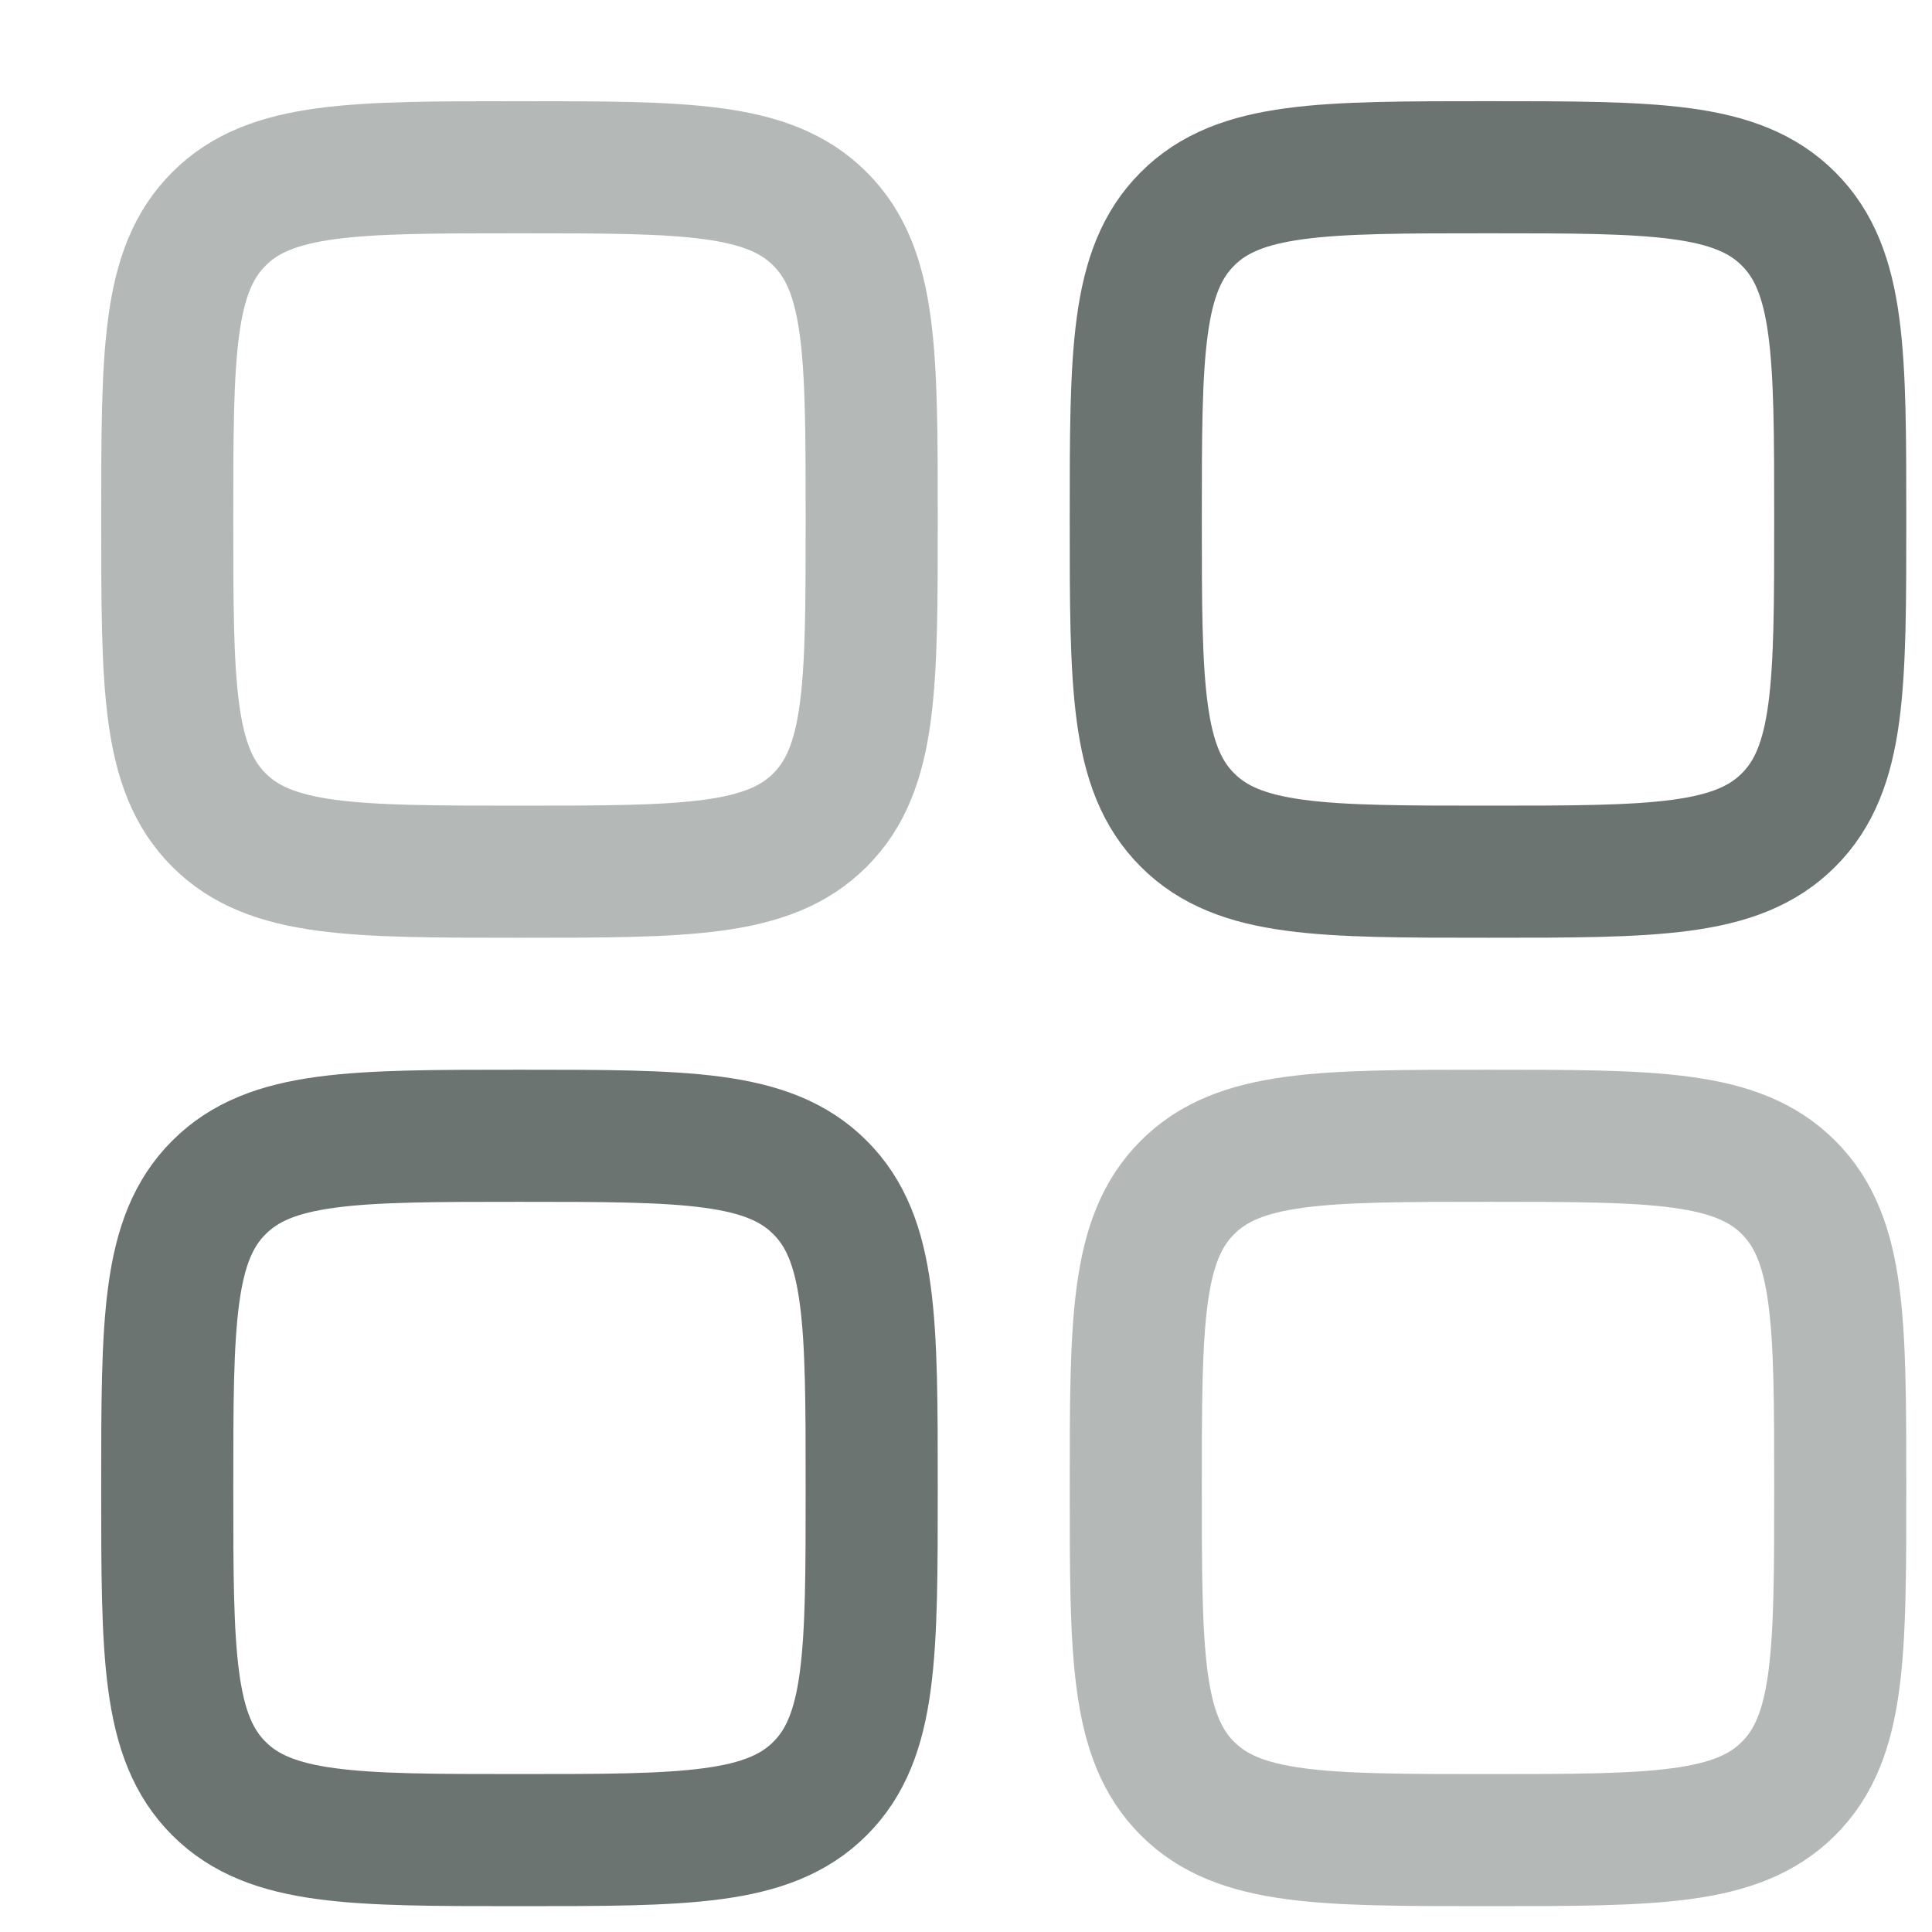
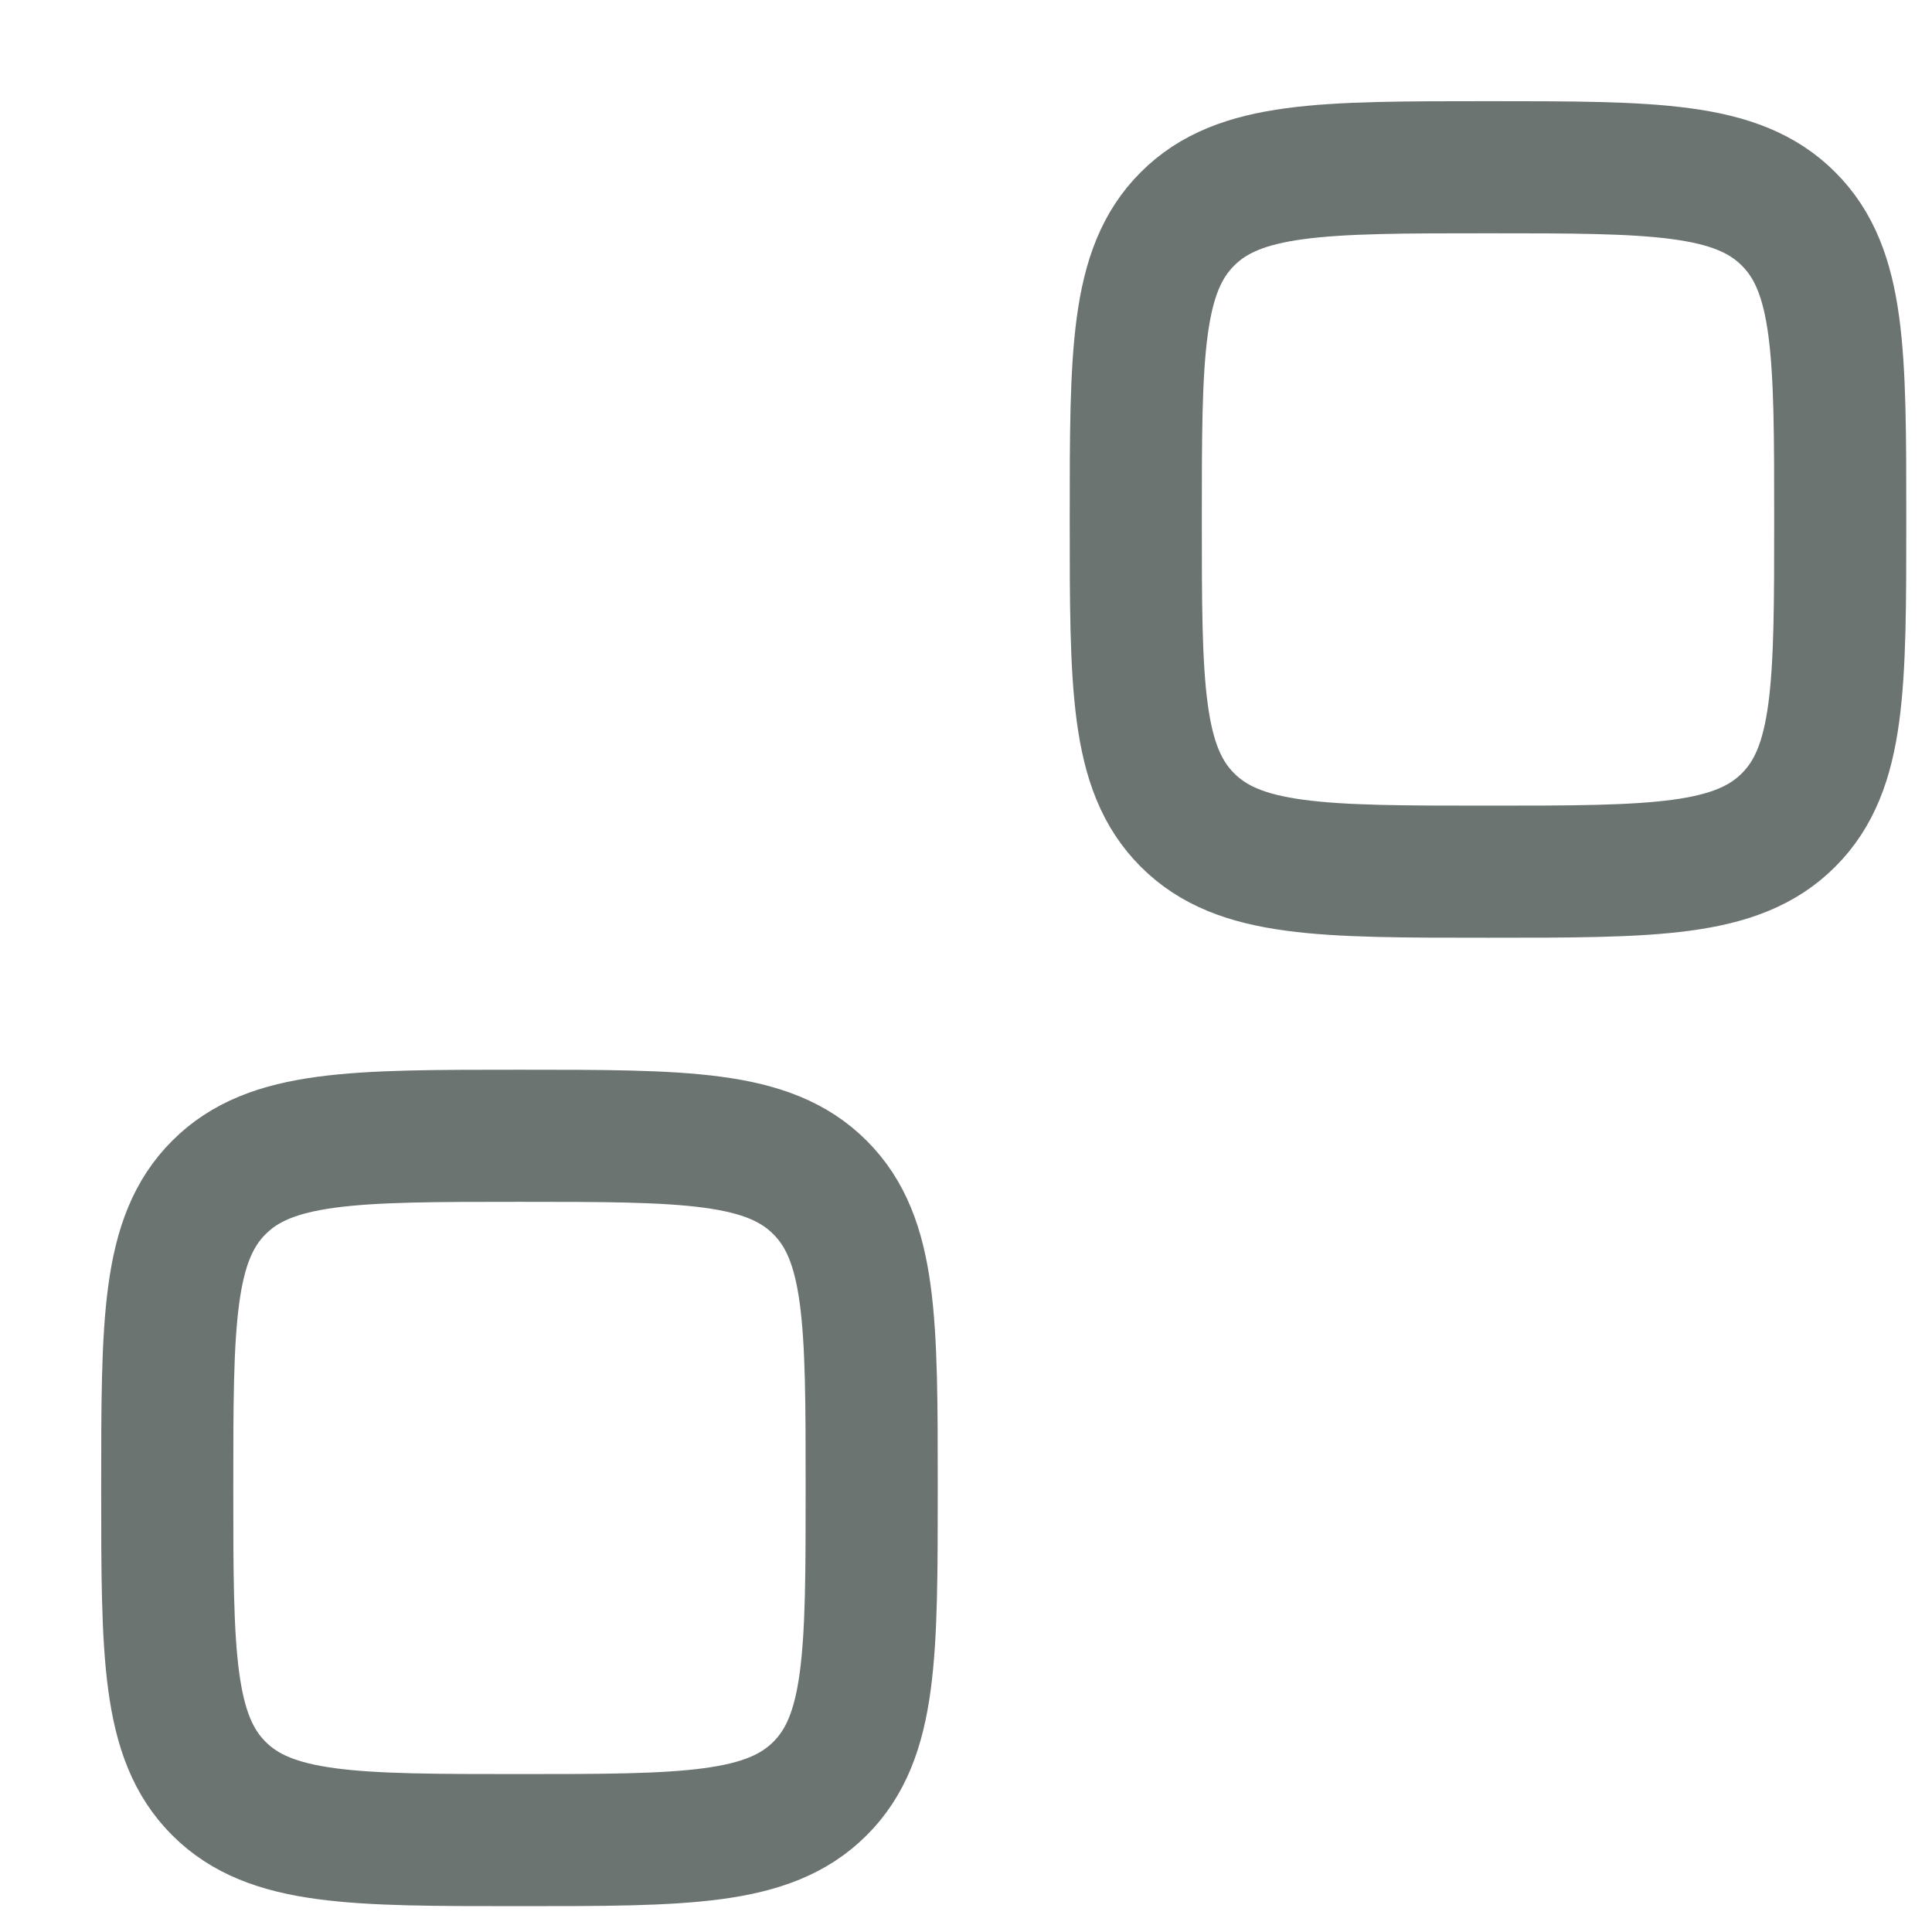
<svg xmlns="http://www.w3.org/2000/svg" width="16" height="16" viewBox="0 0 16 16" fill="none">
  <g opacity="0.6">
-     <path opacity="0.5" d="M1.385 4.302C1.385 2.927 1.385 2.24 1.813 1.813C2.24 1.385 2.927 1.385 4.302 1.385C5.677 1.385 6.364 1.385 6.791 1.813C7.219 2.24 7.219 2.927 7.219 4.302C7.219 5.677 7.219 6.364 6.791 6.791C6.364 7.219 5.677 7.219 4.302 7.219C2.927 7.219 2.24 7.219 1.813 6.791C1.385 6.364 1.385 5.677 1.385 4.302ZM9.406 12.323C9.406 10.948 9.406 10.261 9.834 9.834C10.261 9.406 10.948 9.406 12.323 9.406C13.698 9.406 14.385 9.406 14.812 9.834C15.24 10.261 15.24 10.948 15.24 12.323C15.24 13.698 15.24 14.385 14.812 14.812C14.385 15.239 13.698 15.239 12.323 15.239C10.948 15.239 10.261 15.239 9.834 14.812C9.406 14.385 9.406 13.698 9.406 12.323Z" stroke="#091812" stroke-width="1.094" />
    <path d="M1.385 12.323C1.385 10.948 1.385 10.261 1.813 9.834C2.24 9.406 2.927 9.406 4.302 9.406C5.677 9.406 6.364 9.406 6.791 9.834C7.219 10.261 7.219 10.948 7.219 12.323C7.219 13.698 7.219 14.385 6.791 14.812C6.364 15.239 5.677 15.239 4.302 15.239C2.927 15.239 2.24 15.239 1.813 14.812C1.385 14.385 1.385 13.698 1.385 12.323ZM9.406 4.302C9.406 2.927 9.406 2.24 9.834 1.813C10.261 1.385 10.948 1.385 12.323 1.385C13.698 1.385 14.385 1.385 14.812 1.813C15.24 2.24 15.24 2.927 15.24 4.302C15.24 5.677 15.24 6.364 14.812 6.791C14.385 7.219 13.698 7.219 12.323 7.219C10.948 7.219 10.261 7.219 9.834 6.791C9.406 6.364 9.406 5.677 9.406 4.302Z" stroke="#091812" stroke-width="1.094" />
  </g>
</svg>